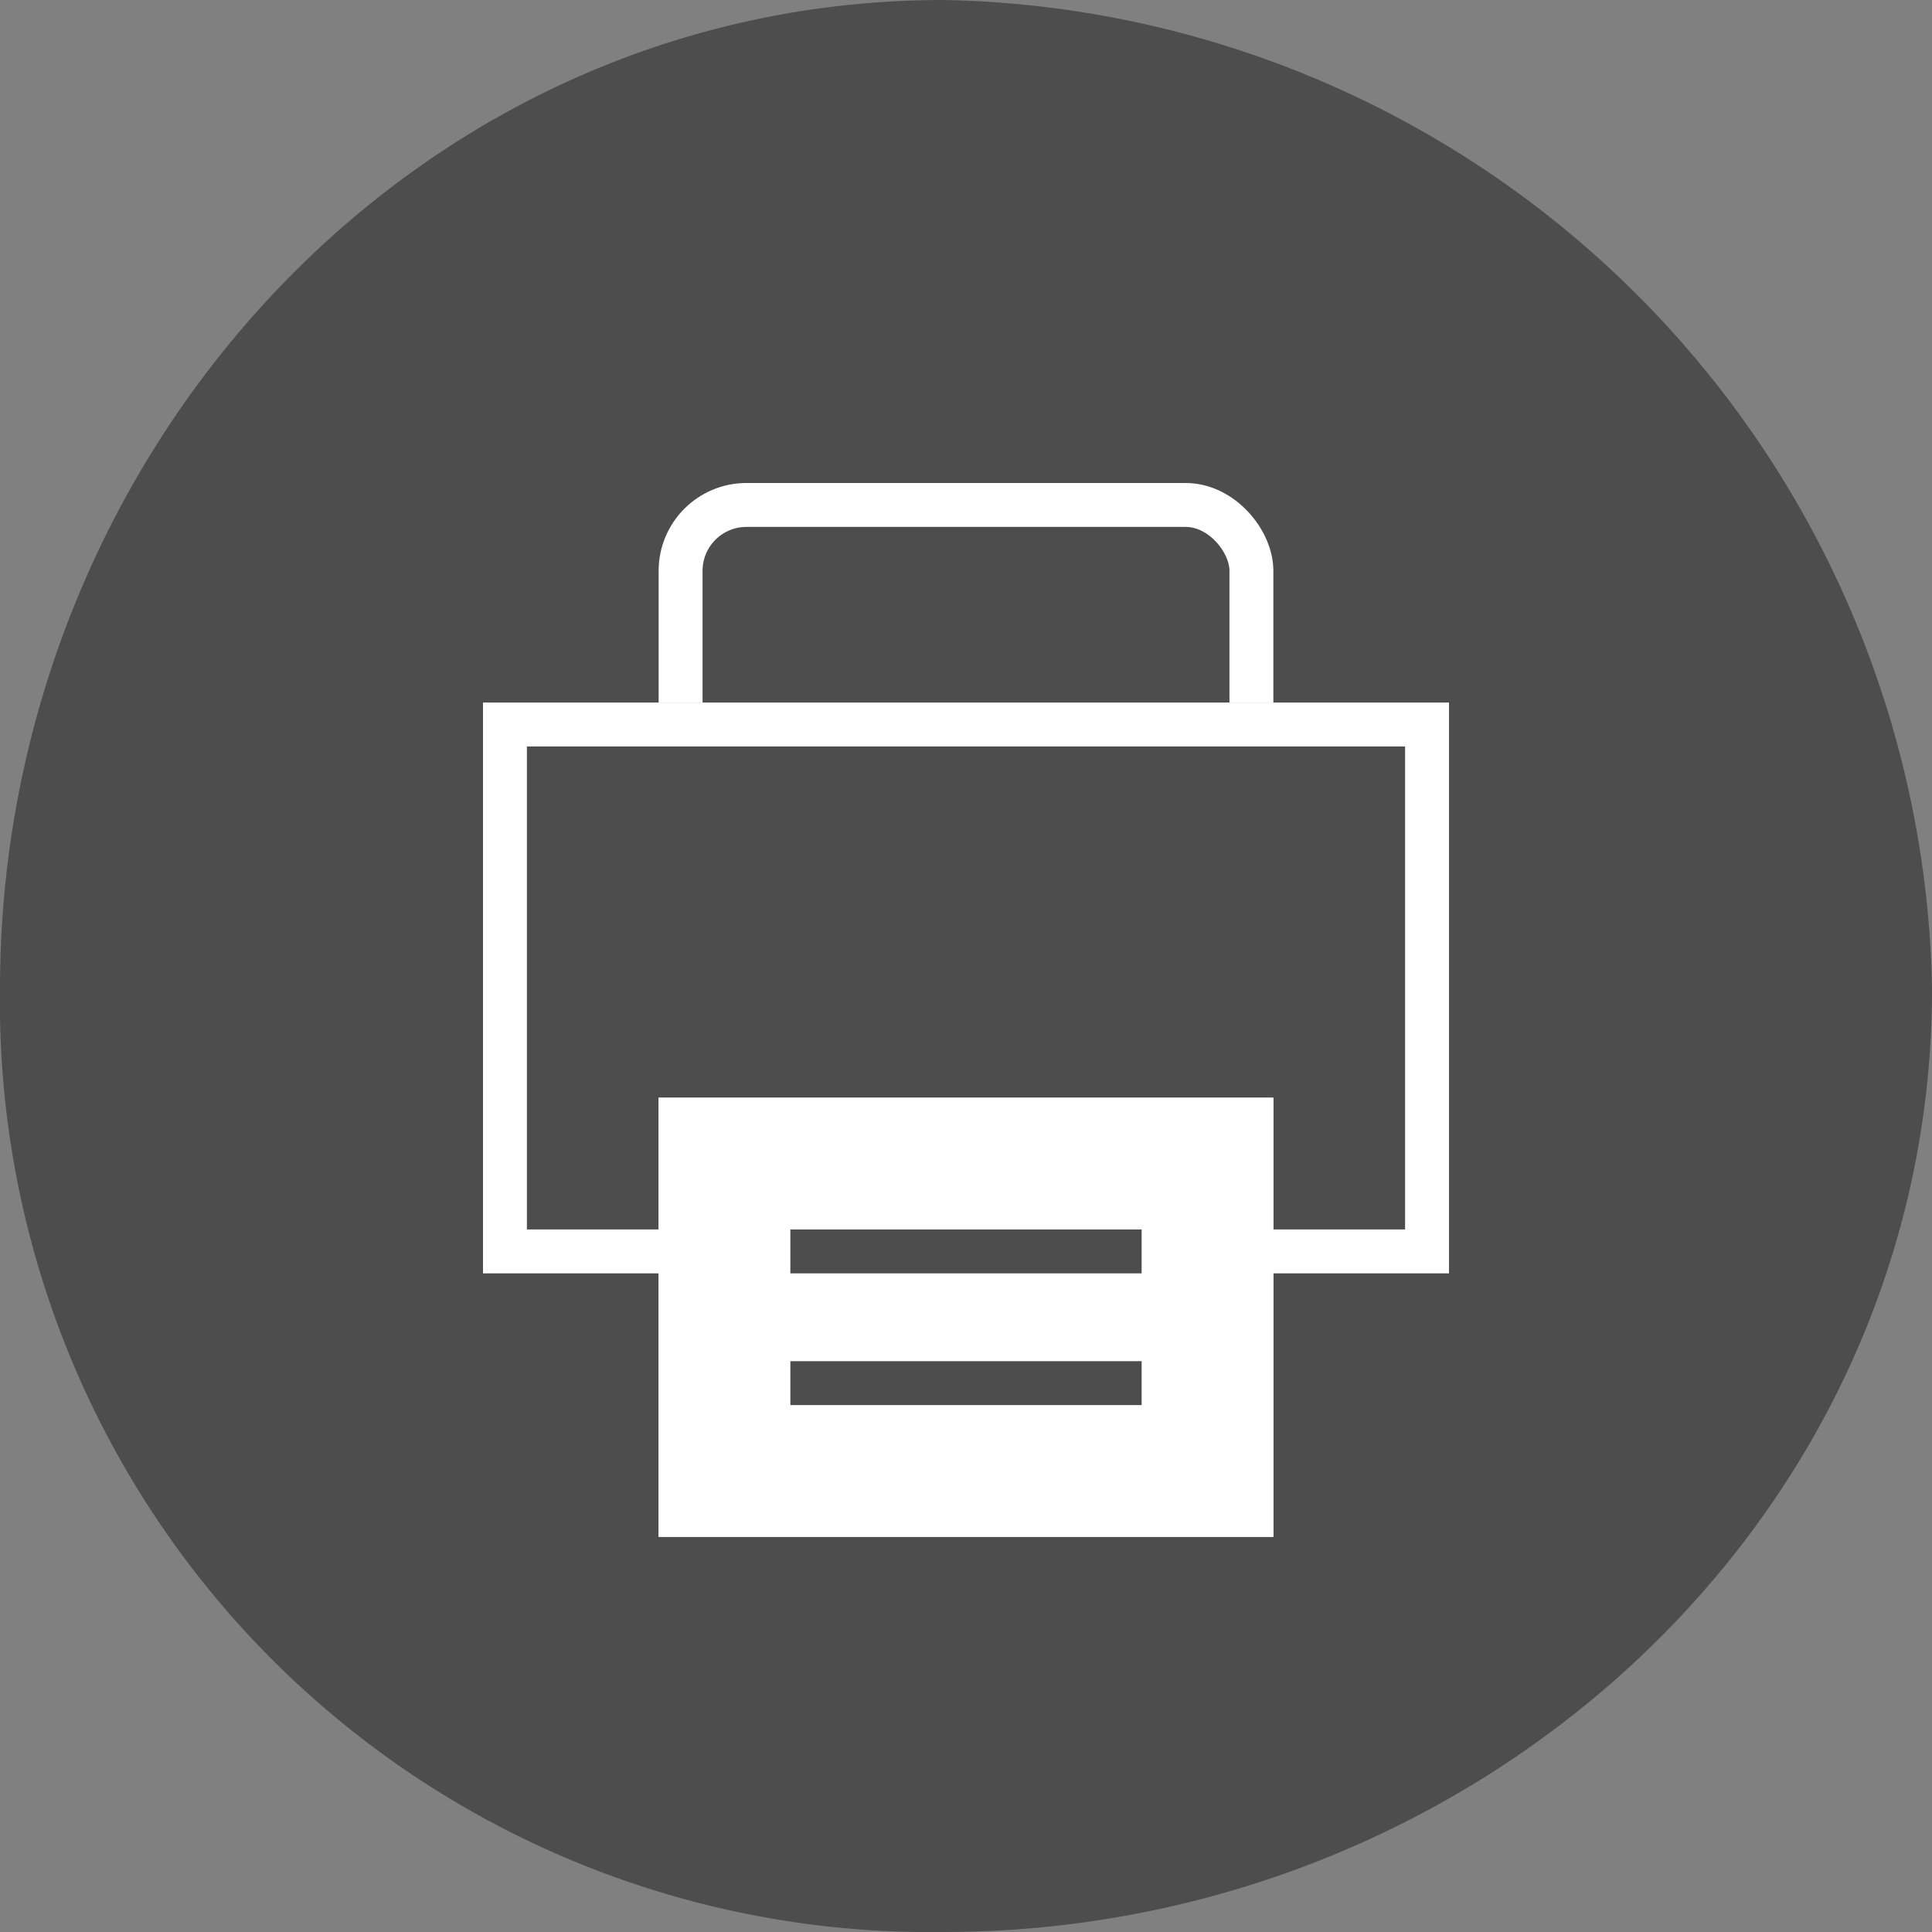
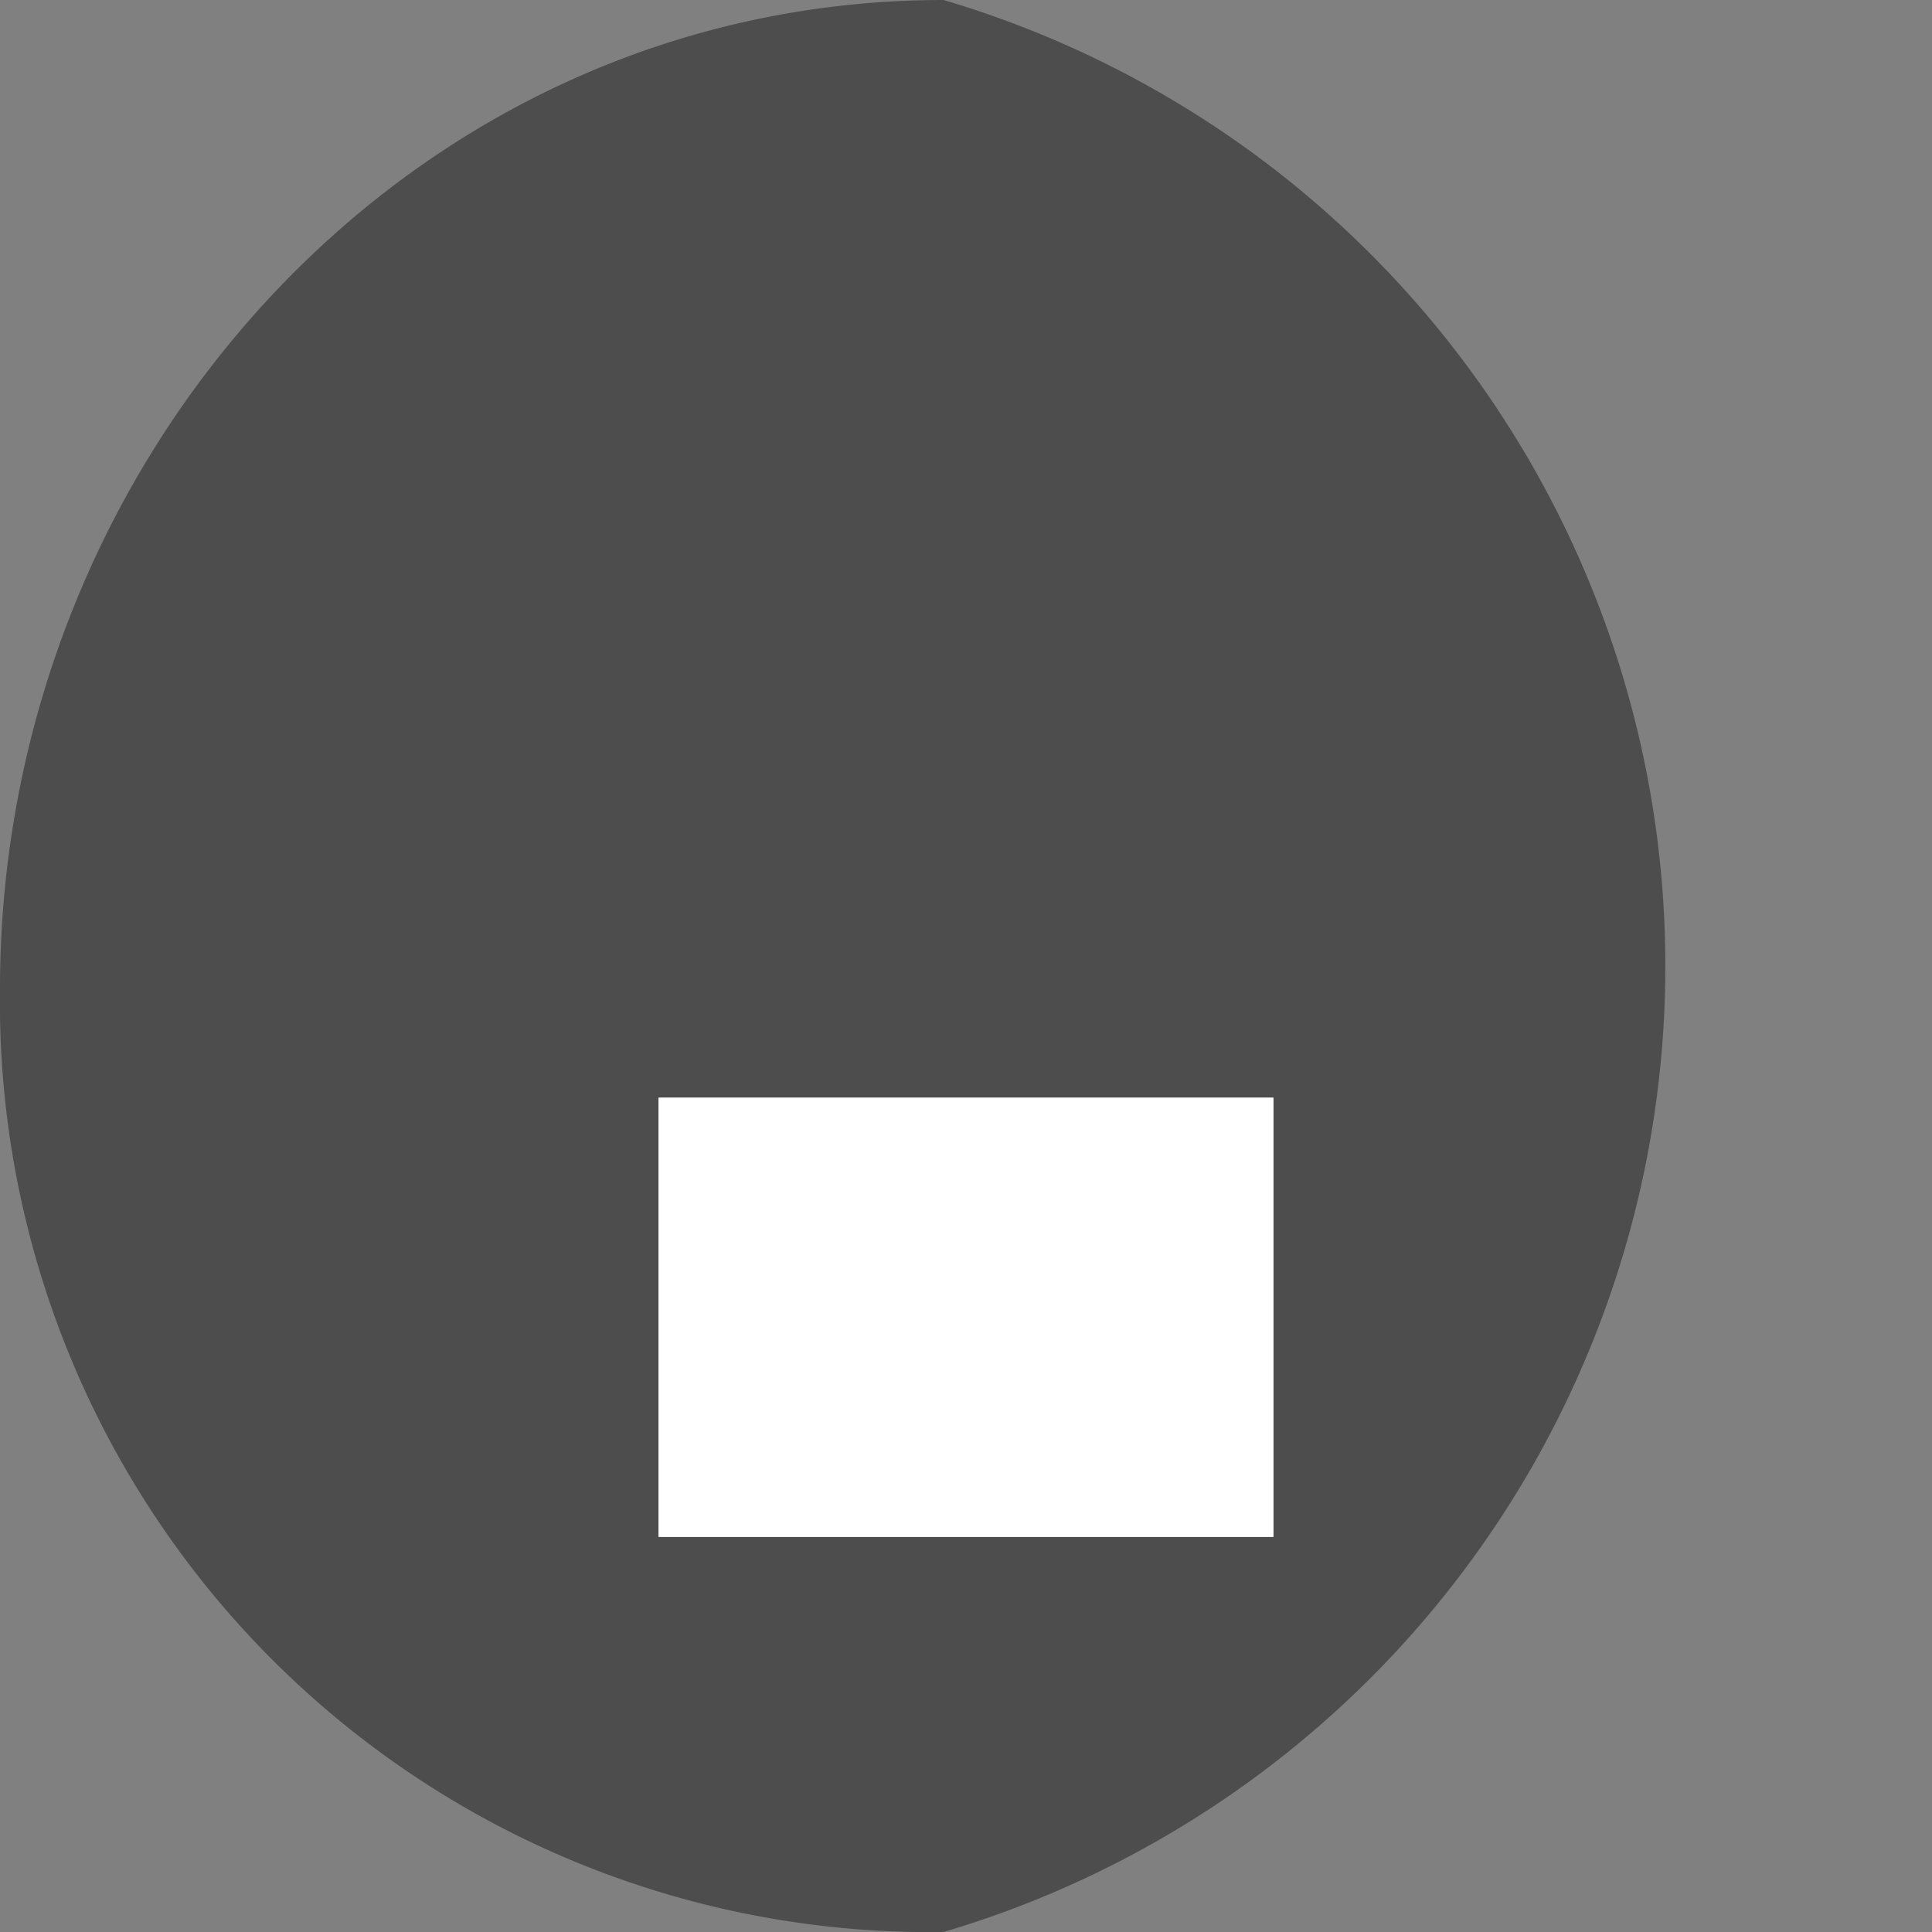
<svg xmlns="http://www.w3.org/2000/svg" width="44" height="44" viewBox="0 0 44 44">
  <rect x="0" y="0" width="44" height="44" fill="#808080" stroke="none" />
  <g transform="translate(-0.018 0.13)">
-     <path d="M21.507,43.87c12.108,0,22.512-9.368,22.512-21.488A22.941,22.941,0,0,0,21.507-.13C9.386-.13.018,10.274.018,22.382A21.18,21.18,0,0,0,21.507,43.87" fill="#4d4d4d" />
+     <path d="M21.507,43.87A22.941,22.941,0,0,0,21.507-.13C9.386-.13.018,10.274.018,22.382A21.18,21.18,0,0,0,21.507,43.87" fill="#4d4d4d" />
    <g transform="translate(15.018 10.87)" fill="#4d4d4d" stroke="#fff" stroke-width="1">
      <rect width="14" height="8" rx="2" stroke="none" />
-       <rect x="0.5" y="0.5" width="13" height="7" rx="1.5" fill="none" />
    </g>
    <g transform="translate(11.018 15.87)" fill="#4d4d4d" stroke="#fff" stroke-width="1">
      <rect width="22" height="13" stroke="none" />
-       <rect x="0.5" y="0.5" width="21" height="12" fill="none" />
    </g>
    <g transform="translate(15.318 24.629)">
      <g transform="translate(-0.3 0.241)" fill="#fff" stroke="#fff" stroke-width="1">
        <rect width="14" height="10" stroke="none" />
        <rect x="0.5" y="0.5" width="13" height="9" fill="none" />
      </g>
-       <rect width="8" height="1" transform="translate(2.7 3.241)" fill="#4d4d4d" />
-       <rect width="8" height="1" transform="translate(2.7 6.241)" fill="#4d4d4d" />
    </g>
  </g>
</svg>